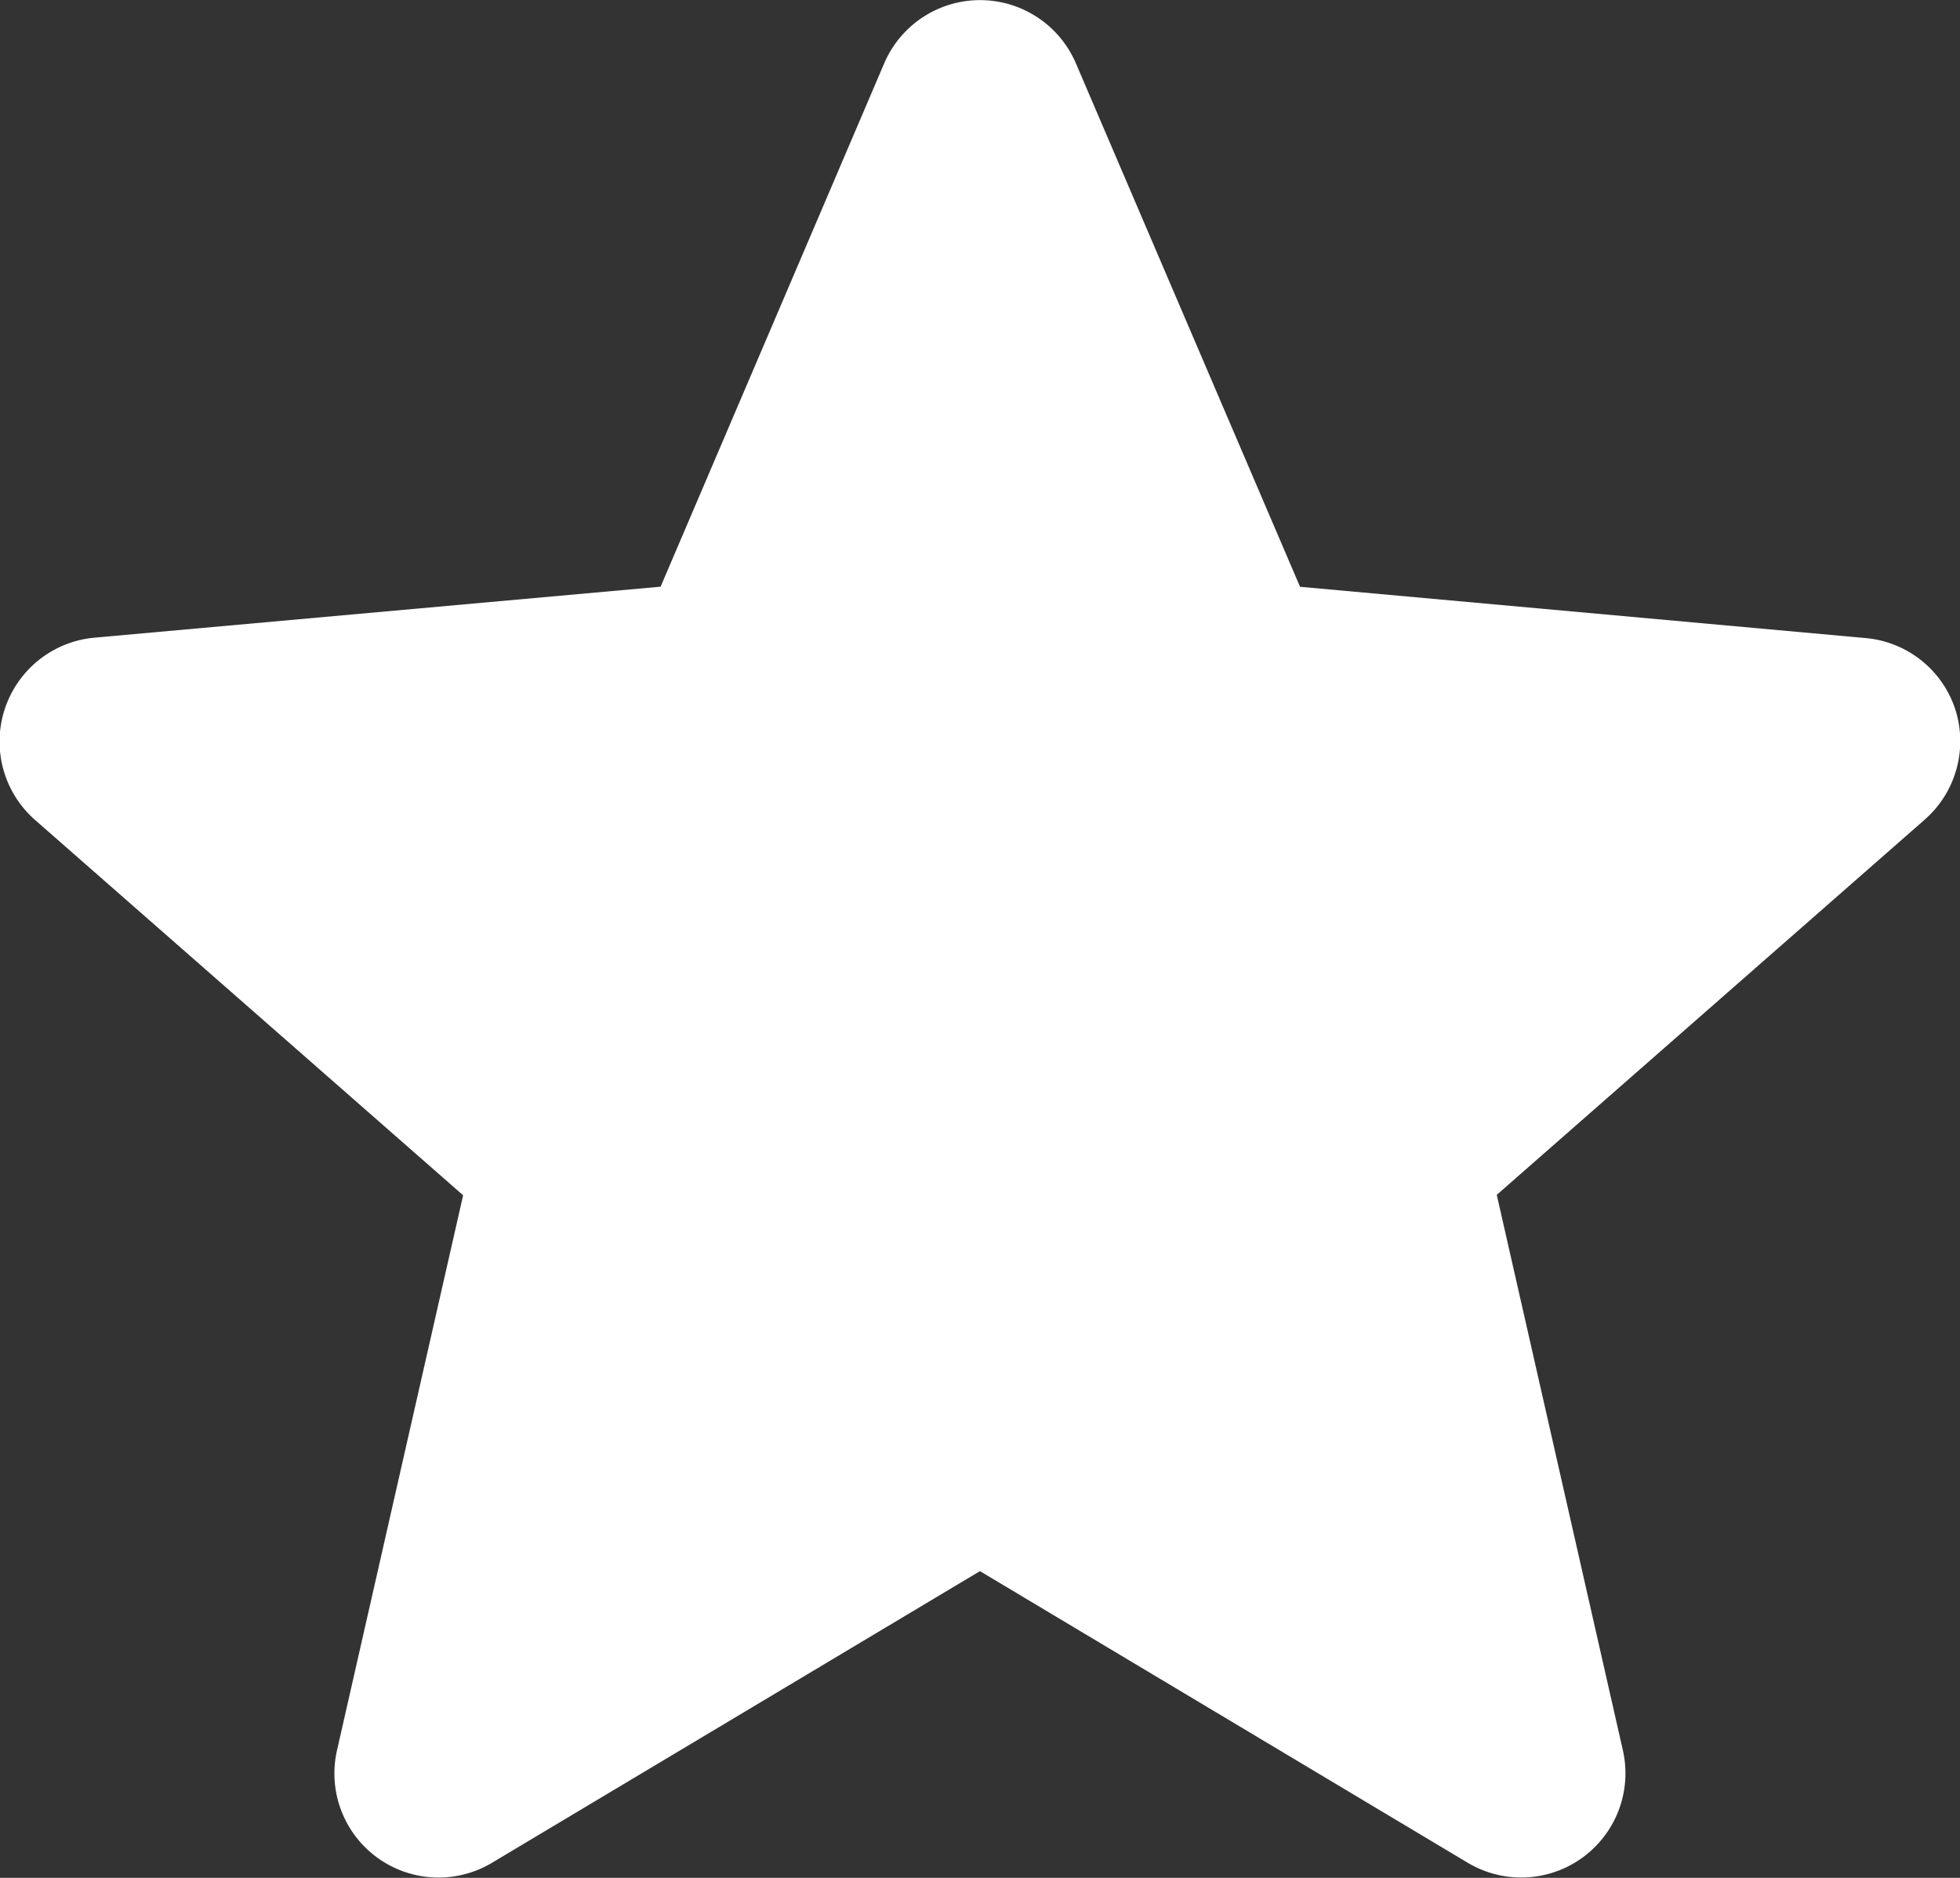
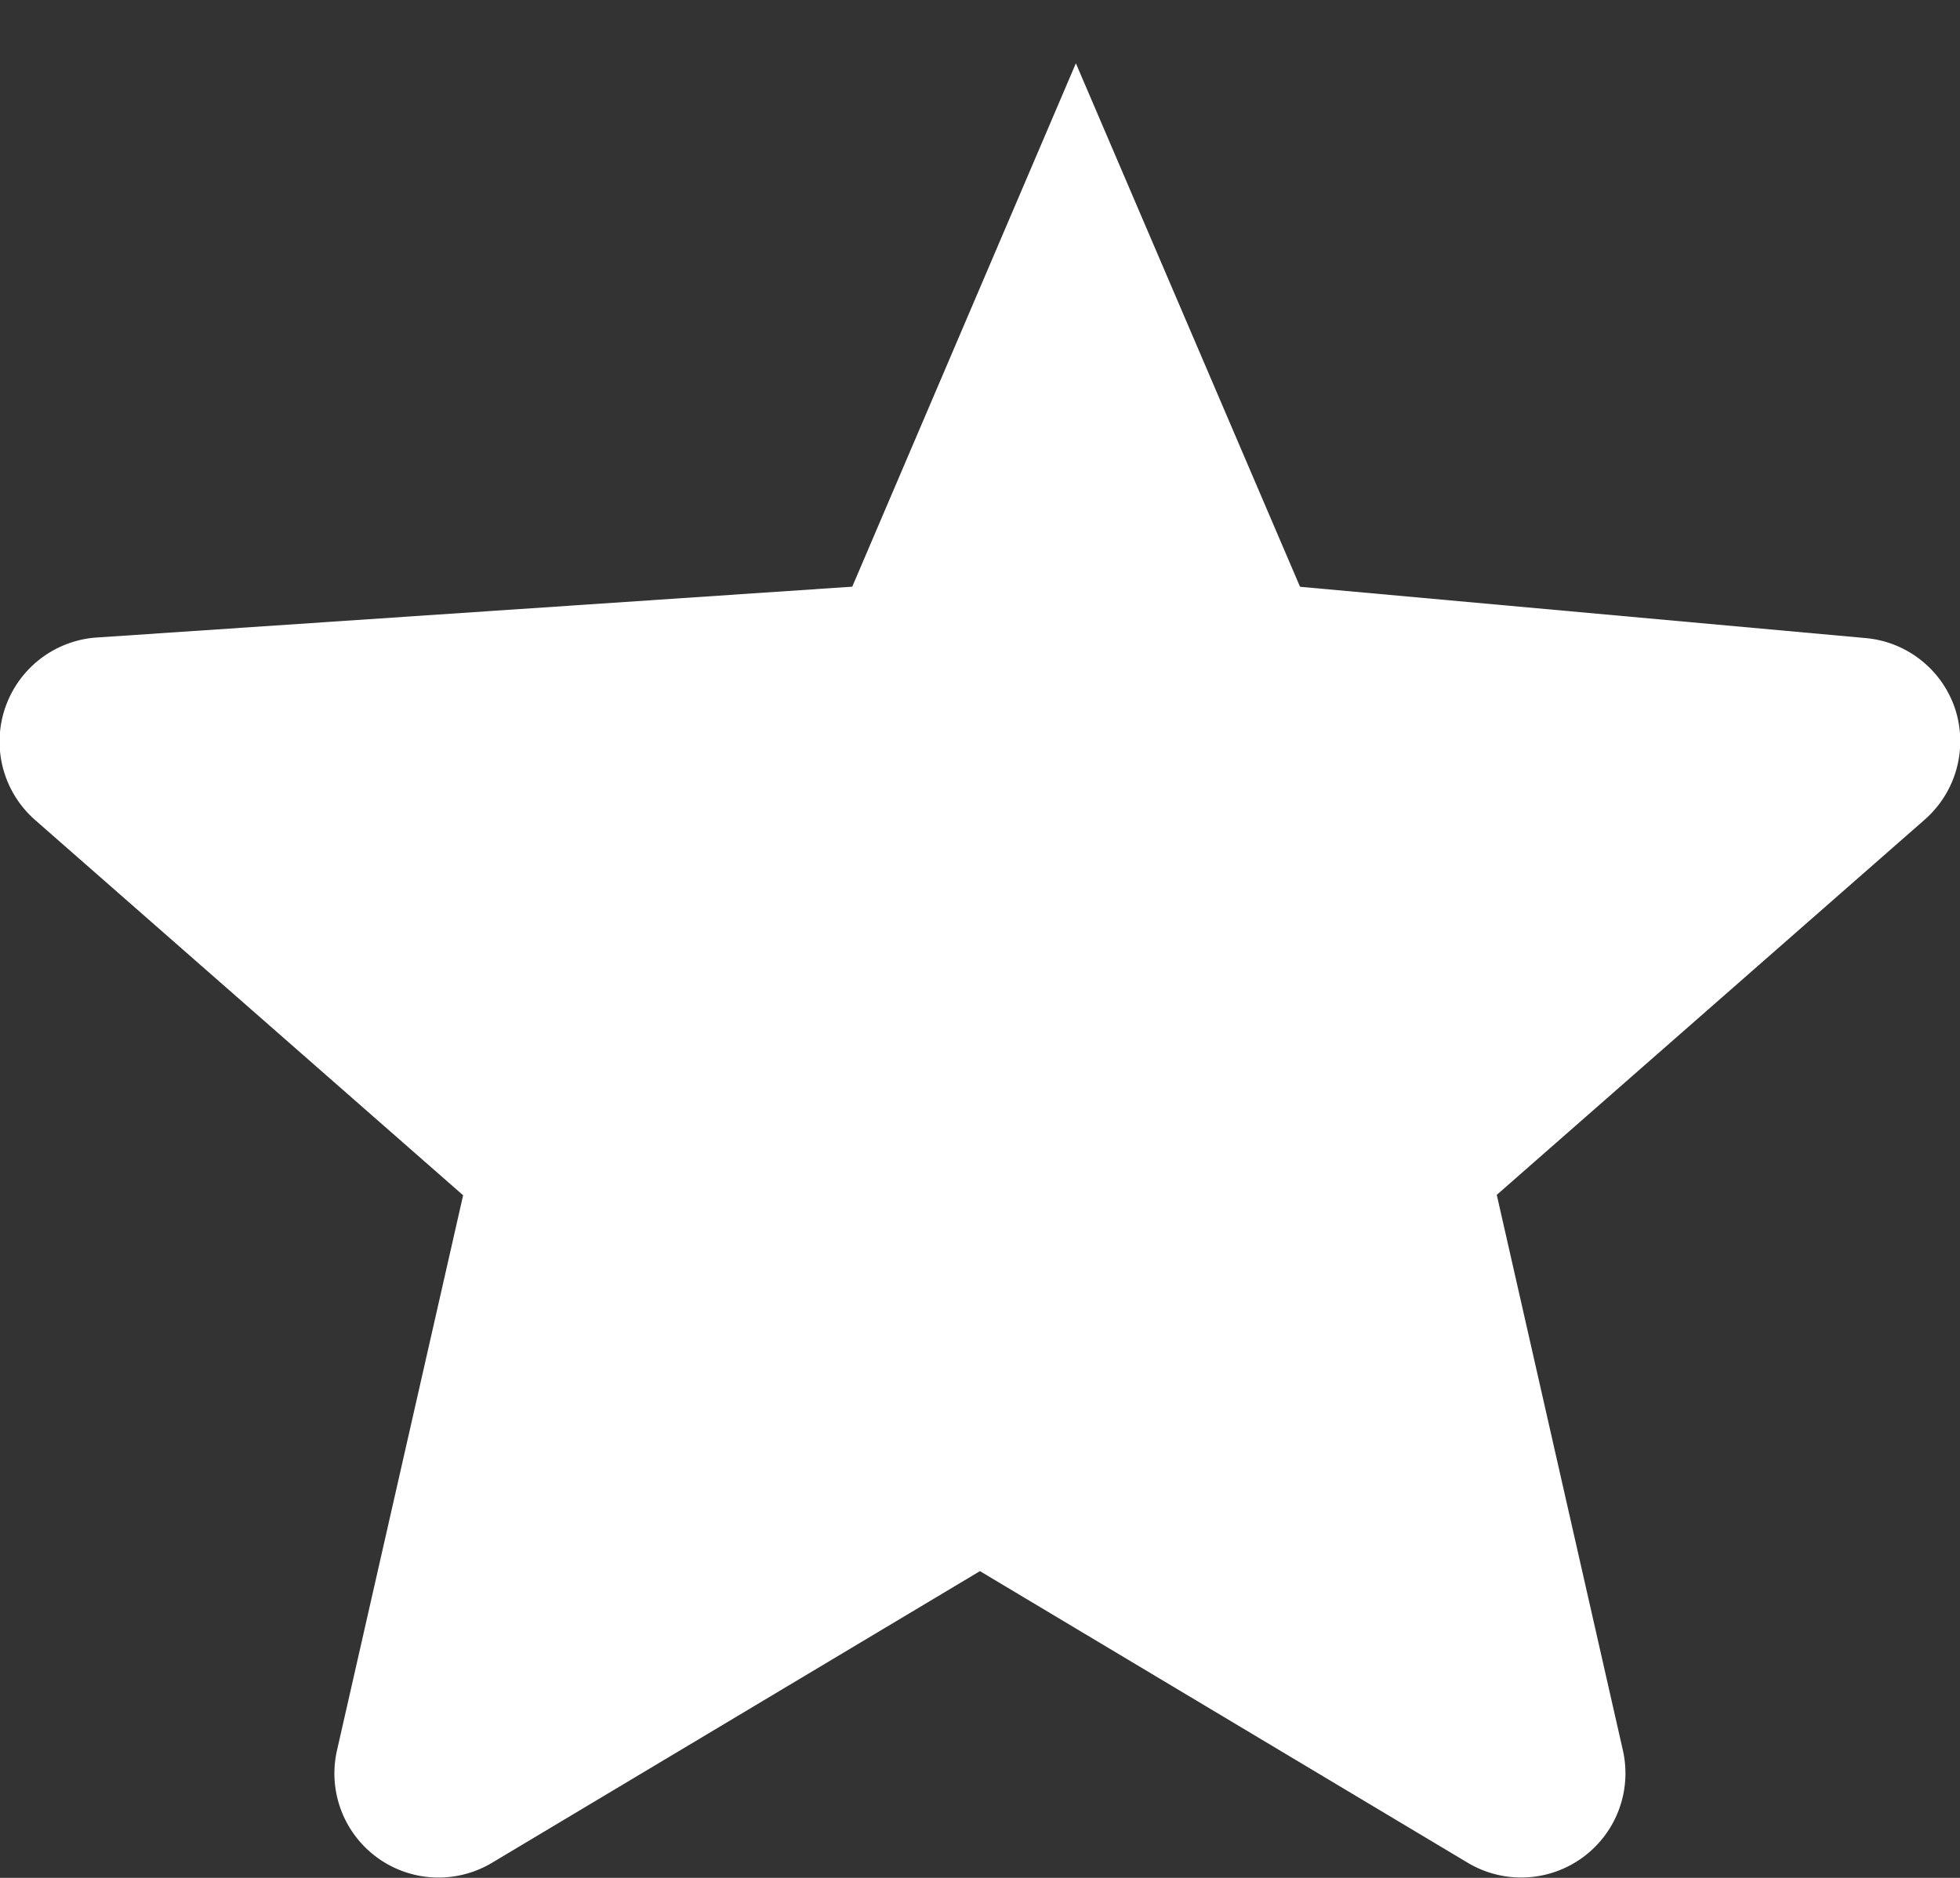
<svg xmlns="http://www.w3.org/2000/svg" height="17.387" viewBox="0 0 18.143 17.387" width="18.143">
  <rect x="0" y="0" width="18.143" height="17.387" fill="#333333" stroke="none" />
-   <path d="M18.1 7.066a.963.963 0 0 0-.829-.662l-5.237-.475-2.075-4.847a.965.965 0 0 0-1.774 0l-2.07 4.846L.876 6.4a.966.966 0 0 0-.548 1.691l3.959 3.472L3.12 16.7a.964.964 0 0 0 1.435 1.043l4.516-2.7 4.515 2.7a.965.965 0 0 0 1.436-1.043l-1.167-5.141 3.959-3.472a.966.966 0 0 0 .286-1.021zm-8.942 7.928" fill="#fff" transform="translate(0 -.496)" />
+   <path d="M18.1 7.066a.963.963 0 0 0-.829-.662l-5.237-.475-2.075-4.847l-2.07 4.846L.876 6.4a.966.966 0 0 0-.548 1.691l3.959 3.472L3.12 16.7a.964.964 0 0 0 1.435 1.043l4.516-2.7 4.515 2.7a.965.965 0 0 0 1.436-1.043l-1.167-5.141 3.959-3.472a.966.966 0 0 0 .286-1.021zm-8.942 7.928" fill="#fff" transform="translate(0 -.496)" />
</svg>